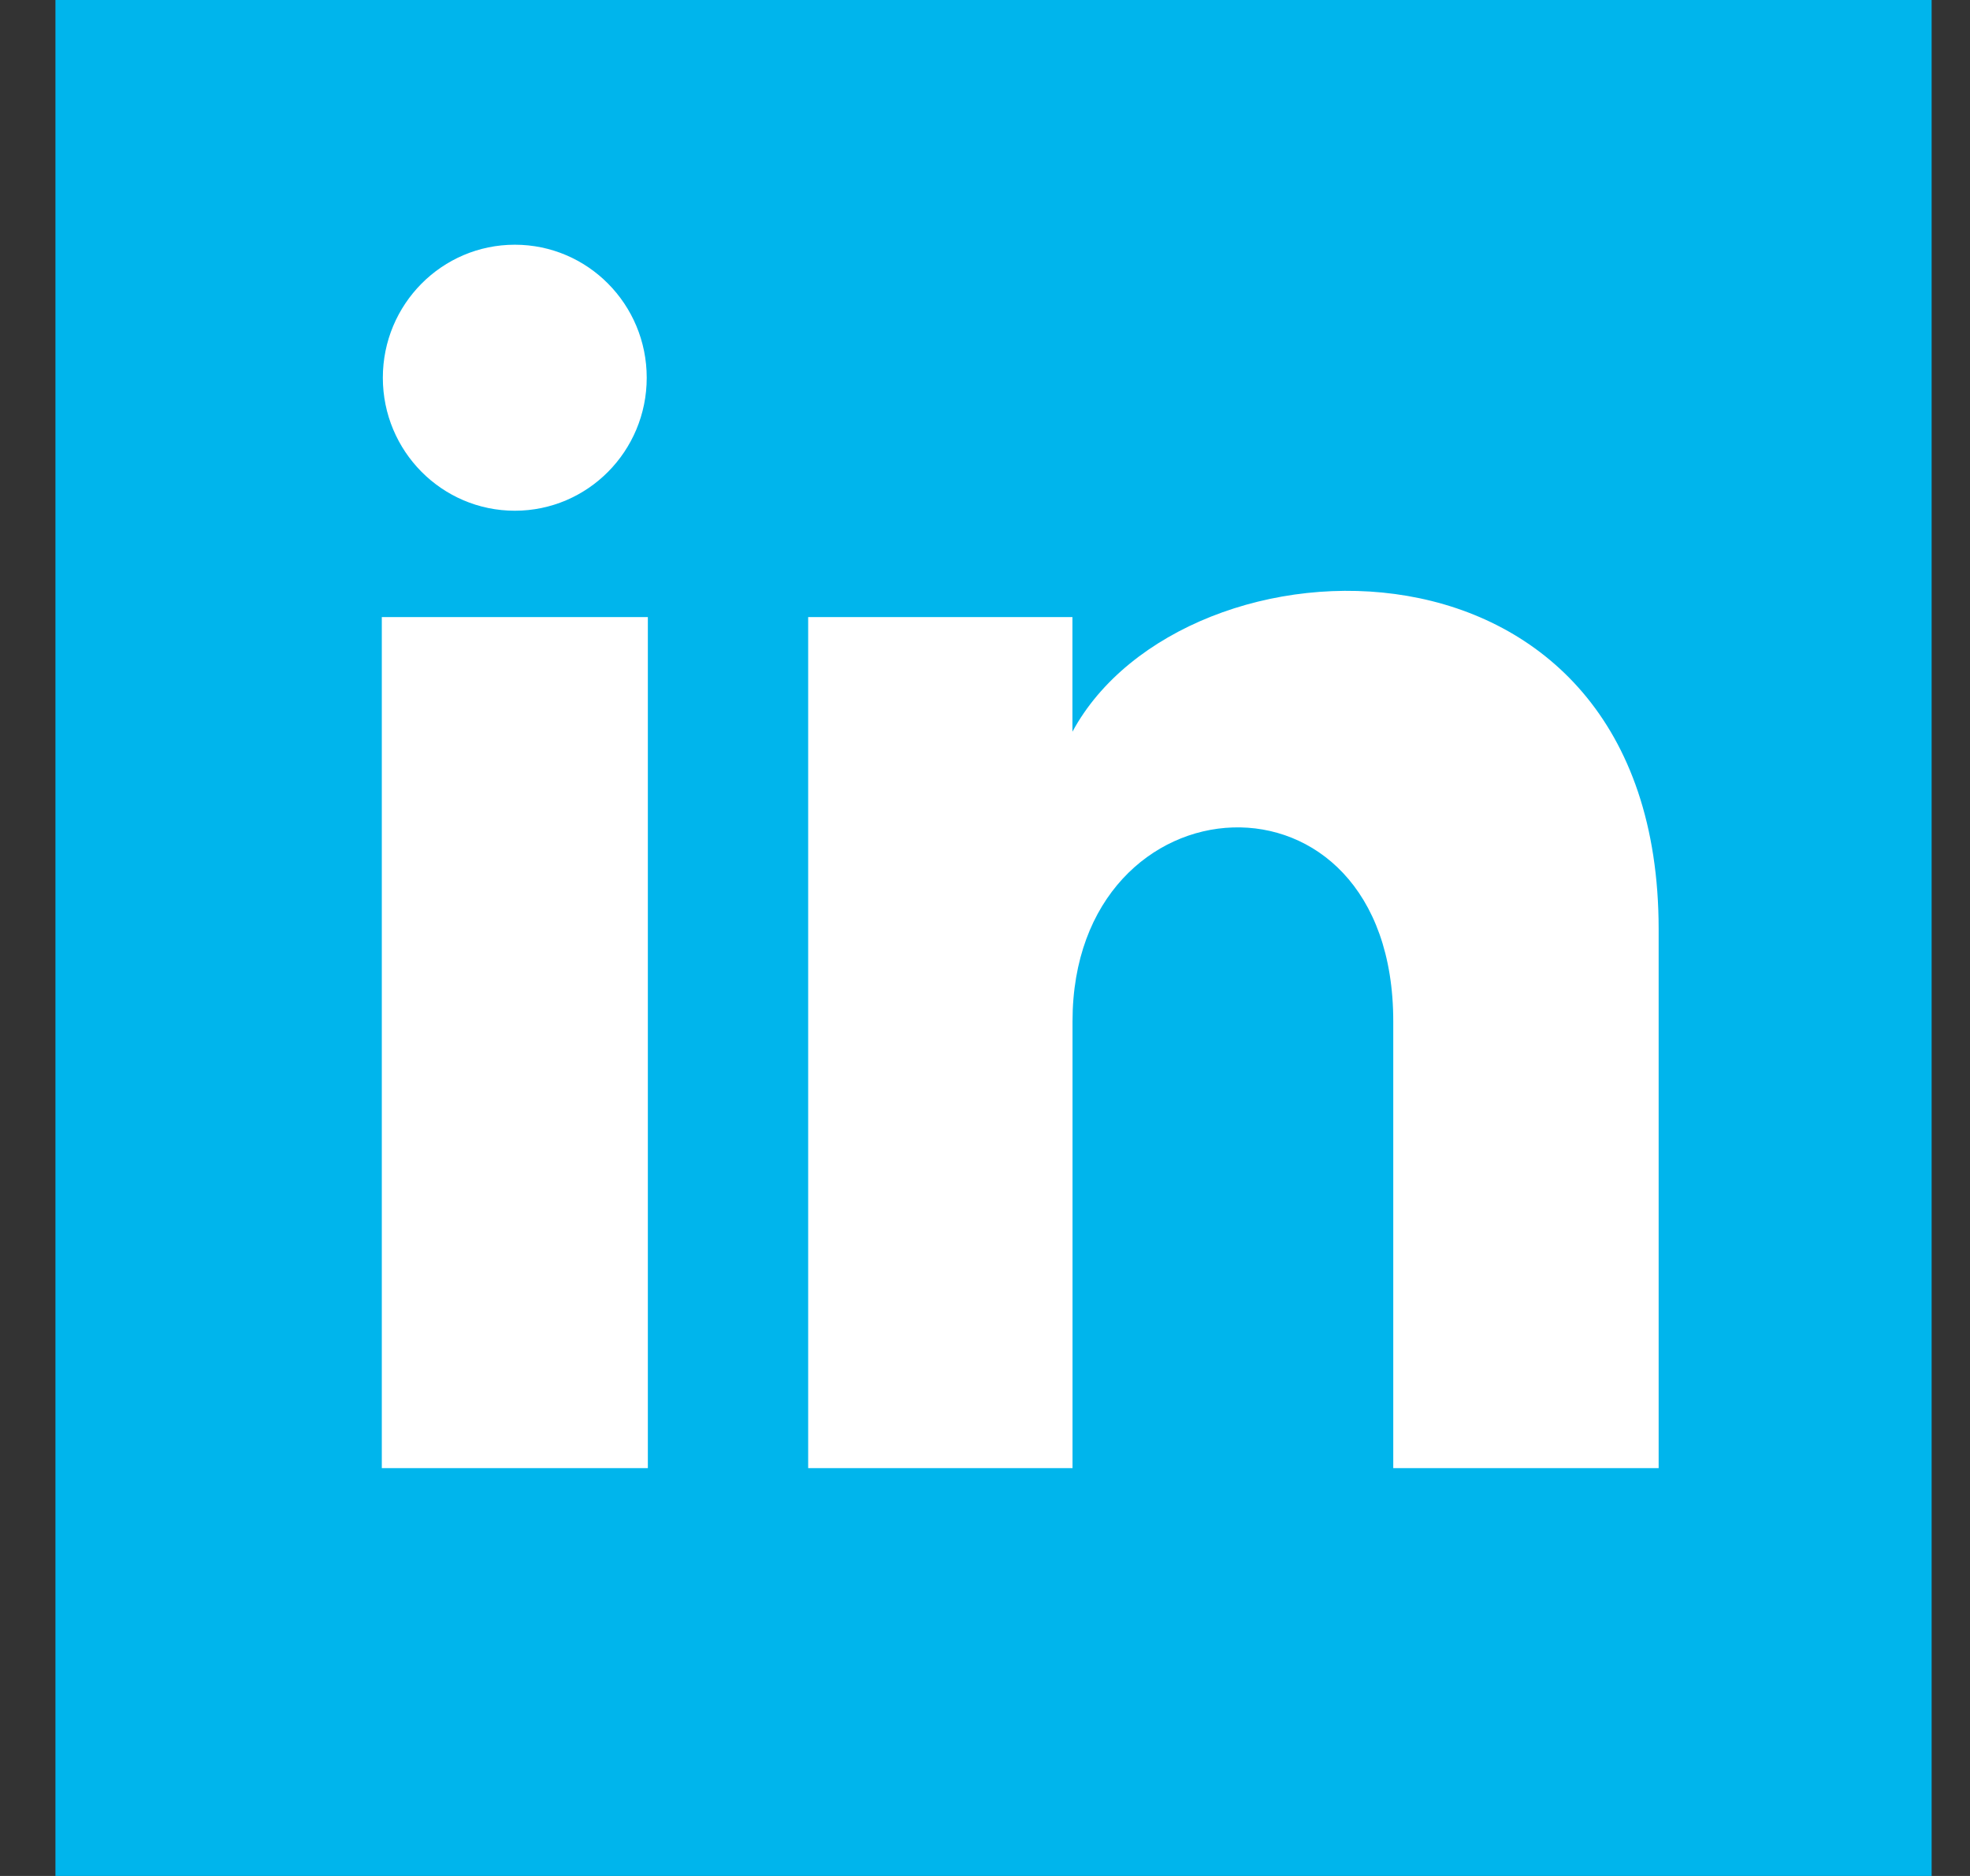
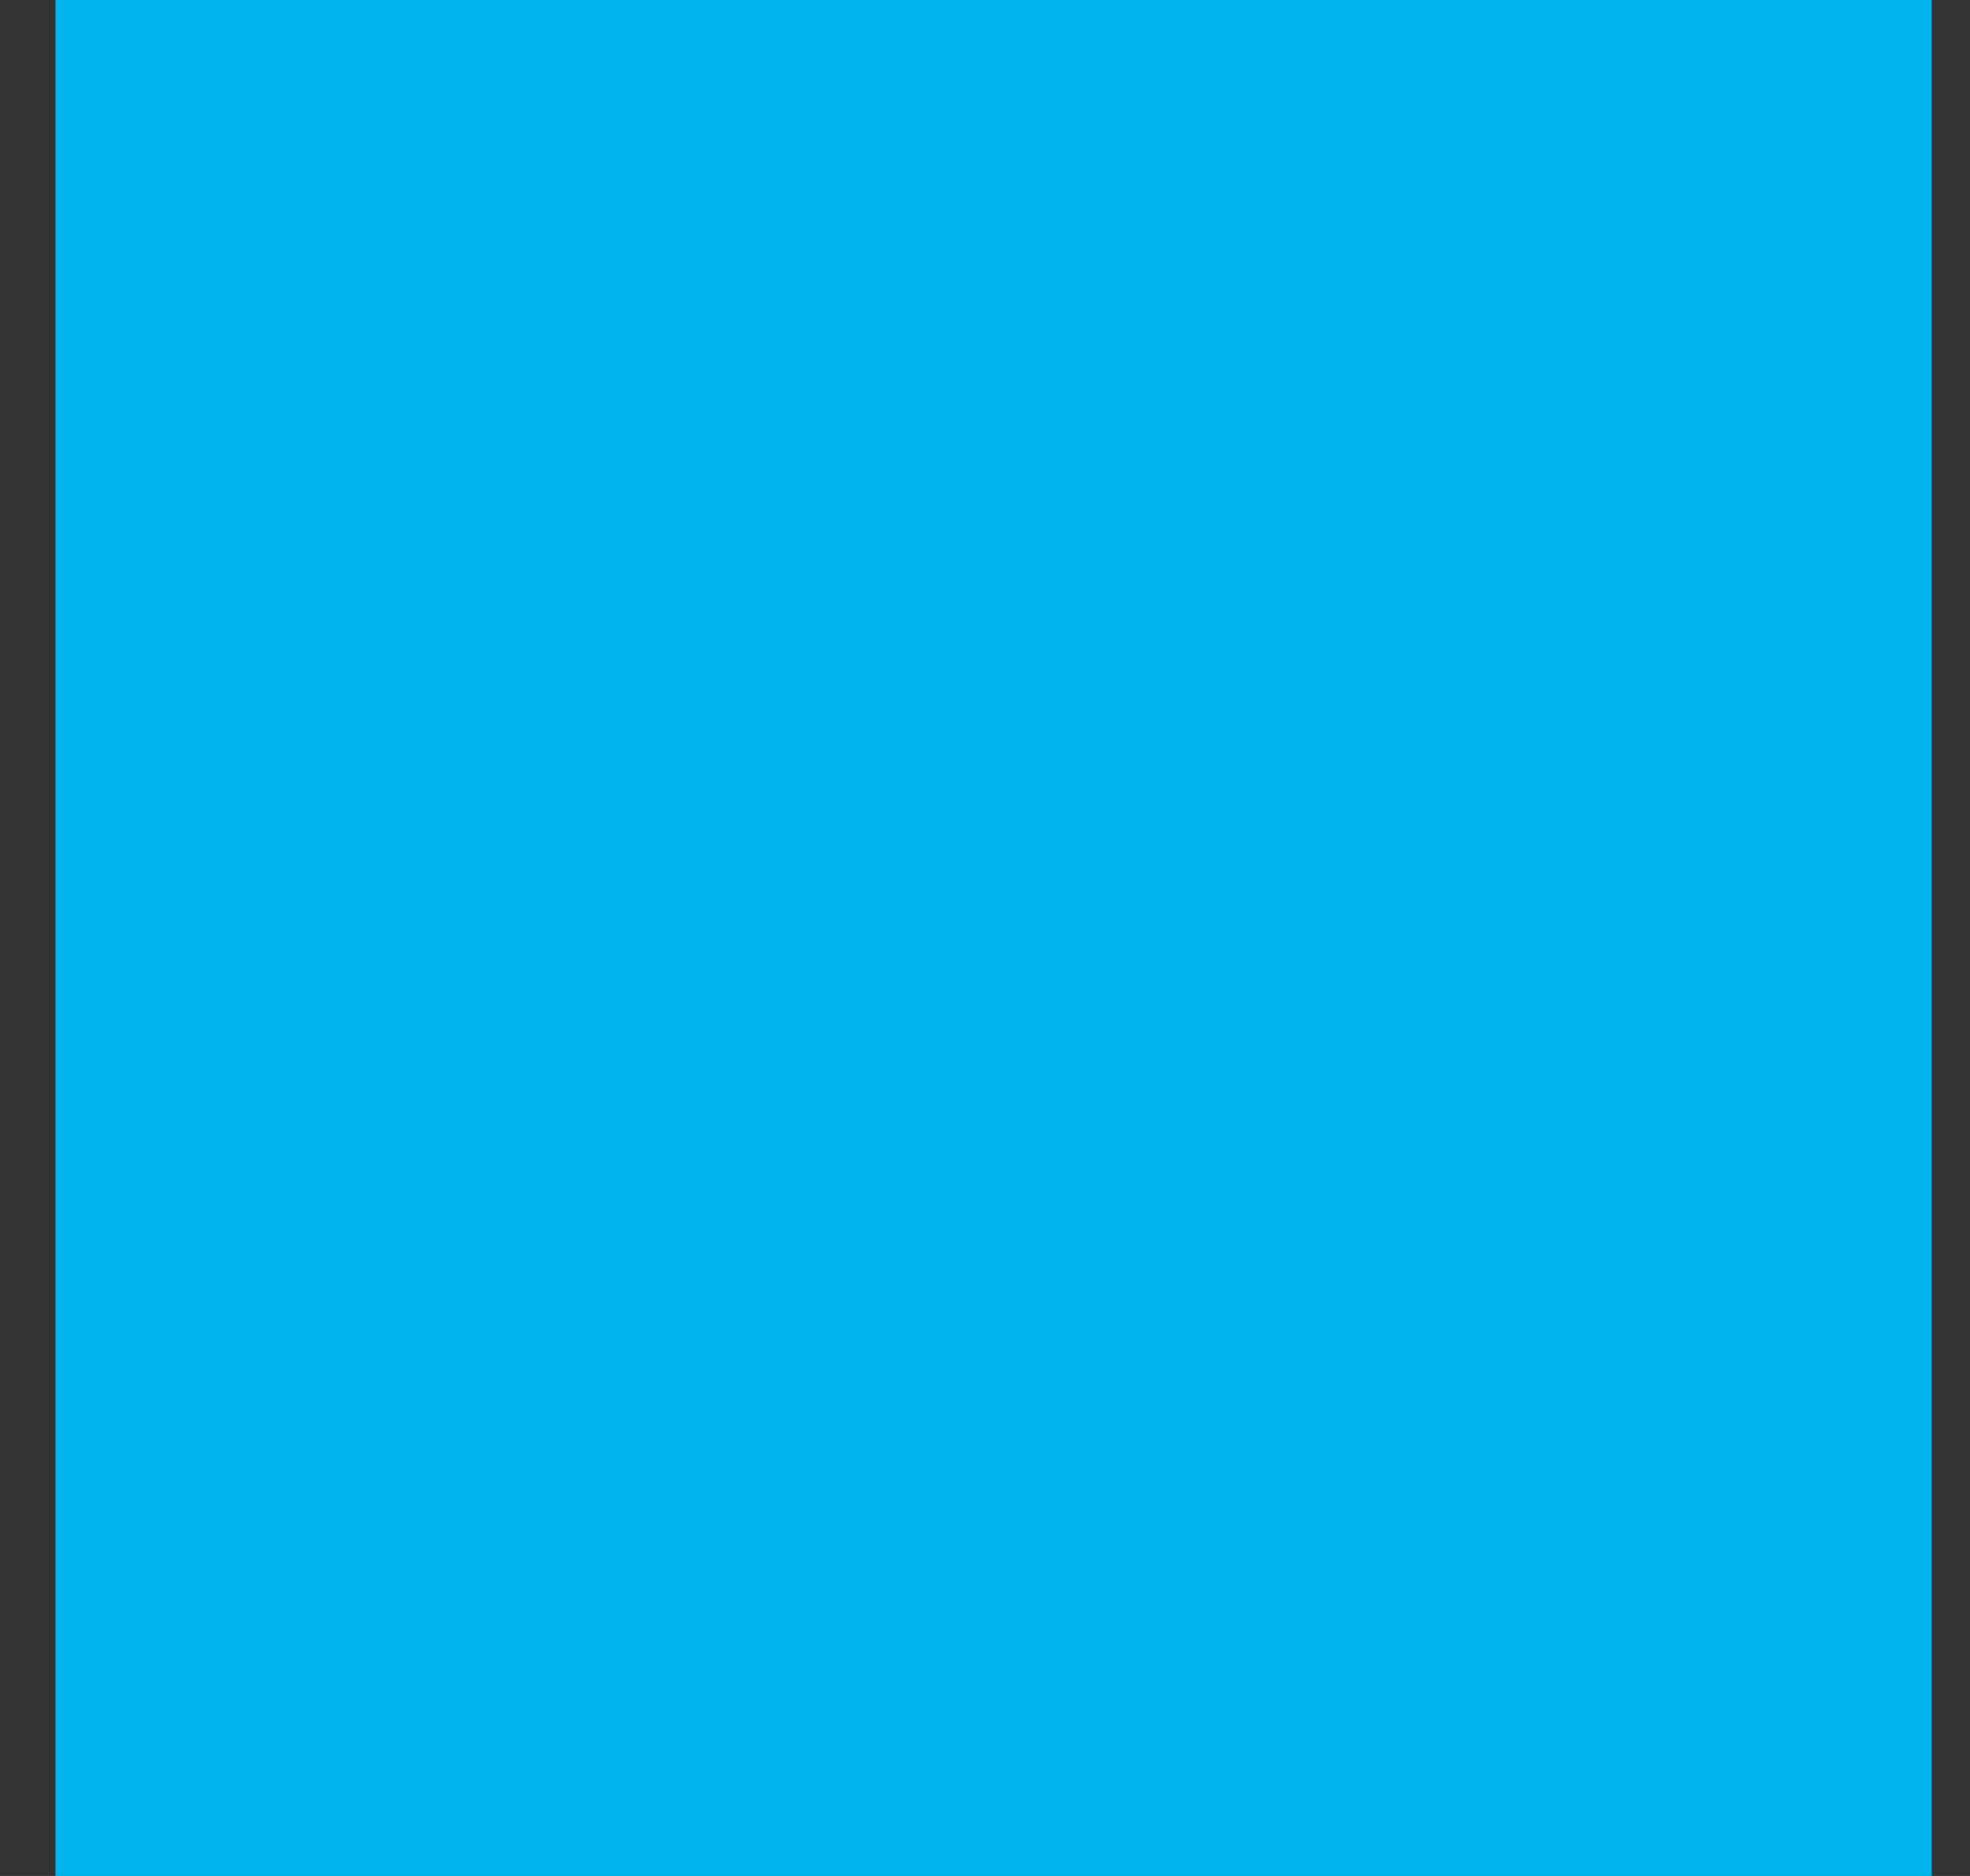
<svg xmlns="http://www.w3.org/2000/svg" width="21px" height="20px" viewBox="0 0 21 20" version="1.1">
  <rect x="0" y="0" width="21" height="20" fill="#333333" stroke="none" />
  <title>Icon:LinkedIN</title>
  <desc>Created with Sketch.</desc>
  <defs />
  <g id="Symbols" stroke="none" stroke-width="1" fill="none" fill-rule="evenodd">
    <g id="Element/Footer" transform="translate(-760, -250)">
      <g id="Group-5" transform="translate(735, 67)">
        <g id="Icon:LinkedIN" transform="translate(25, 183)">
          <g id="Group-12" transform="translate(0.591, 0)" fill="#00B5EC">
            <g id="Group-9">
              <rect id="Rectangle-8-Copy-2" x="0" y="0" width="20" height="20" />
            </g>
          </g>
          <g id="iconmonstr-linkedin-1" transform="translate(4.07, 2.609)" fill="#FFFFFF" fill-rule="nonzero">
-             <path d="M2.824,1.418 C2.824,2.201 2.195,2.836 1.418,2.836 C0.641,2.836 0.011,2.201 0.011,1.418 C0.011,0.635 0.641,0 1.418,0 C2.195,0 2.824,0.635 2.824,1.418 Z M2.836,3.97 L0,3.97 L0,13.043 L2.836,13.043 L2.836,3.97 Z M7.362,3.97 L4.545,3.97 L4.545,13.043 L7.363,13.043 L7.363,8.28 C7.363,5.632 10.782,5.415 10.782,8.28 L10.782,13.043 L13.611,13.043 L13.611,7.298 C13.611,2.829 8.551,2.992 7.362,5.192 L7.362,3.97 Z" id="Shape" />
-           </g>
+             </g>
        </g>
      </g>
    </g>
  </g>
</svg>